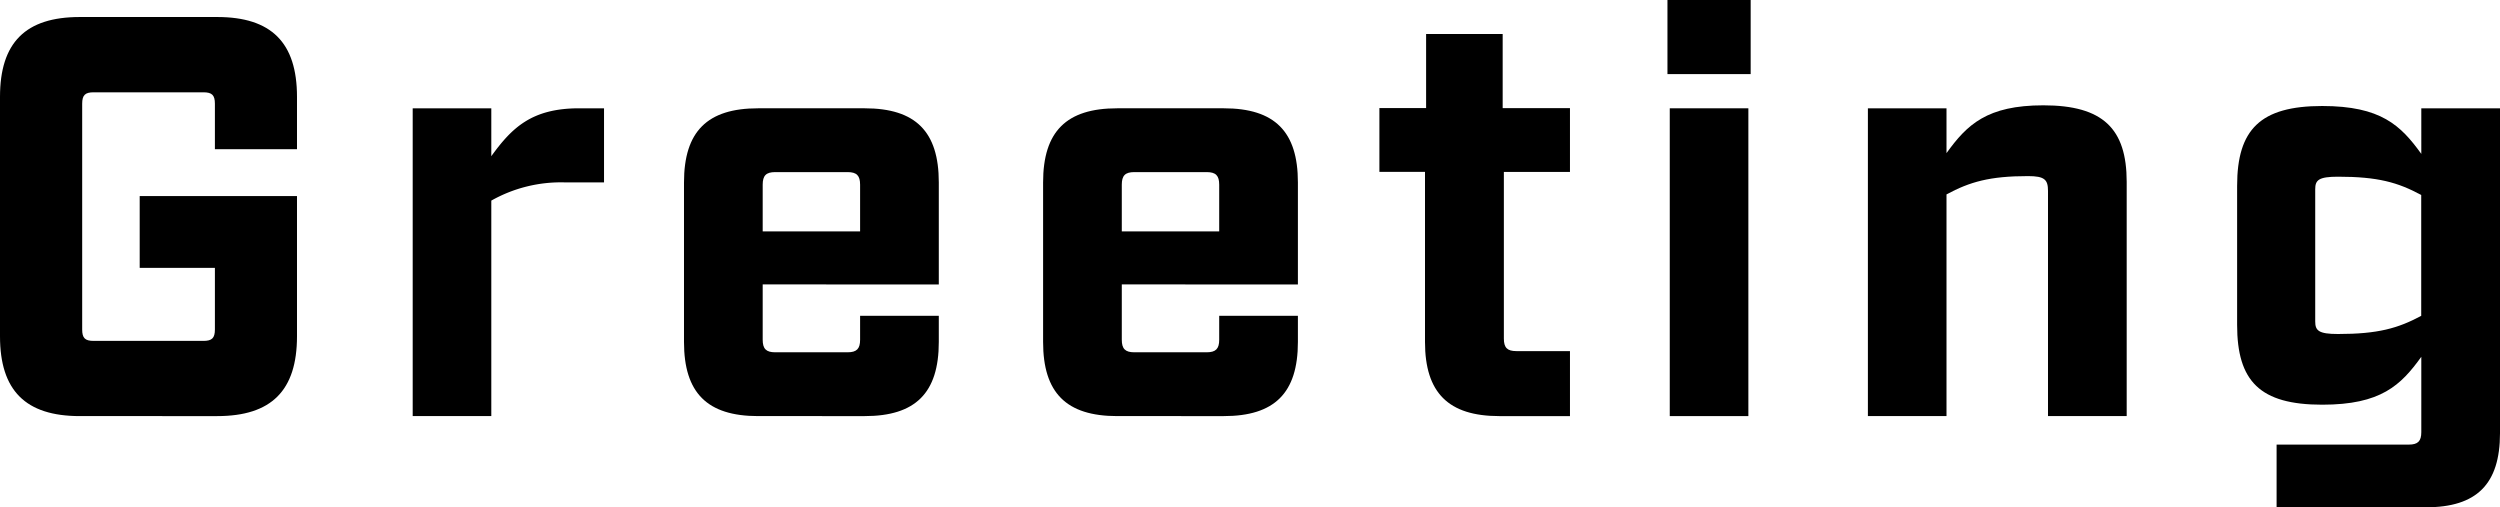
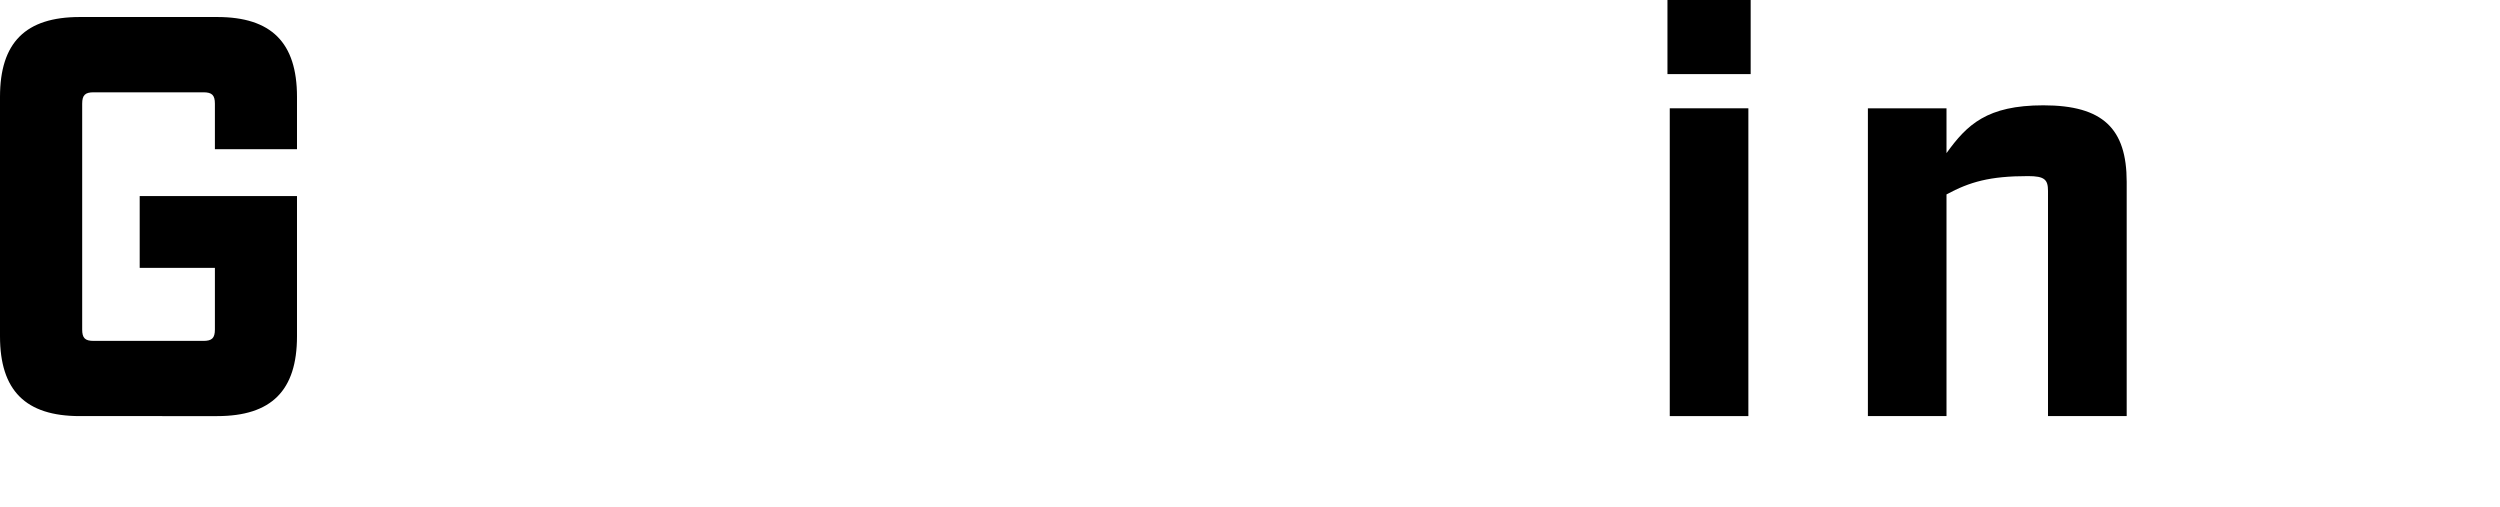
<svg xmlns="http://www.w3.org/2000/svg" id="レイヤー_1" data-name="レイヤー 1" width="293.86" height="59.63" viewBox="0 0 293.86 59.63">
  <defs>
    <style>.cls-1{isolation:isolate;}</style>
  </defs>
  <g id="Greeting" class="cls-1">
    <g class="cls-1">
      <path d="M0,39.53V11.39C0,5,3,2,9.38,2H25.53c6.36,0,9.38,3,9.38,9.38v6.16H25.26V12.19c0-1-.34-1.34-1.34-1.34H11c-1,0-1.34.34-1.34,1.34V38.73c0,1,.33,1.34,1.34,1.34H23.92c1,0,1.34-.34,1.34-1.34V31.49H16.42V23.05H34.91V39.53c0,6.37-3,9.38-9.38,9.38H9.38C3,48.91,0,45.9,0,39.53Z" />
-       <path d="M48.51,12.73h9.24v5.63c2.42-3.35,4.76-5.63,10.32-5.63H71v8.71H66.4a16.63,16.63,0,0,0-8.65,2.14V48.91H48.51Z" />
-       <path d="M89.65,33.43v6.5c0,1.07.4,1.48,1.47,1.48h8.51c1.07,0,1.47-.41,1.47-1.48V37.12h9.25V40.2c0,6-2.75,8.71-8.71,8.71H89.11c-6,0-8.71-2.75-8.71-8.71V21.44c0-6,2.75-8.71,8.71-8.71h12.53c6,0,8.71,2.75,8.71,8.71v12Zm0-11.72V27.2H101.1V21.71c0-1.07-.4-1.48-1.47-1.48H91.12C90.05,20.23,89.65,20.64,89.65,21.71Z" />
-       <path d="M131.86,33.43v6.5c0,1.07.4,1.48,1.47,1.48h8.51c1.07,0,1.47-.41,1.47-1.48V37.12h9.25V40.2c0,6-2.75,8.71-8.71,8.71H131.32c-6,0-8.71-2.75-8.71-8.71V21.44c0-6,2.75-8.71,8.71-8.71h12.53c6,0,8.71,2.75,8.71,8.71v12Zm0-11.72V27.2h11.45V21.71c0-1.07-.4-1.48-1.47-1.48h-8.51C132.26,20.23,131.86,20.64,131.86,21.71Z" />
-       <path d="M167.5,40.2v-20h-5.36v-7.5h5.49V4h9v8.71h7.91v7.5h-7.77V39.8c0,1.07.4,1.47,1.47,1.47h6.3v7.64h-8.31C170.25,48.91,167.5,46.16,167.5,40.2Z" />
      <path d="M196,0h9.78V8.71H196Zm.27,12.73h9.24V48.91h-9.24Z" />
      <path d="M219.56,12.73h9.24V18c2.41-3.35,4.76-5.62,11.39-5.62,7,0,9.79,2.74,9.79,9V48.91h-9.25V22.45c0-1.34-.4-1.75-2.35-1.75-4.48,0-6.83.67-9.58,2.15V48.91h-9.24Z" />
-       <path d="M267.6,52.26h15.54c1.07,0,1.47-.4,1.47-1.47V41.94c-2.41,3.35-4.75,5.63-11.65,5.63-7.31,0-10-2.75-10-9.38V21.84c0-6.63,2.74-9.38,10-9.38,6.9,0,9.24,2.28,11.65,5.63V12.73h9.25V50.92c0,6-2.75,8.71-8.71,8.71H267.6Zm17-15.14V22.92c-2.74-1.48-5.09-2.15-9.78-2.15-2.28,0-2.68.4-2.68,1.47V37.79c0,1.07.4,1.47,2.68,1.47C279.52,39.26,281.87,38.59,284.61,37.12Z" />
    </g>
  </g>
</svg>